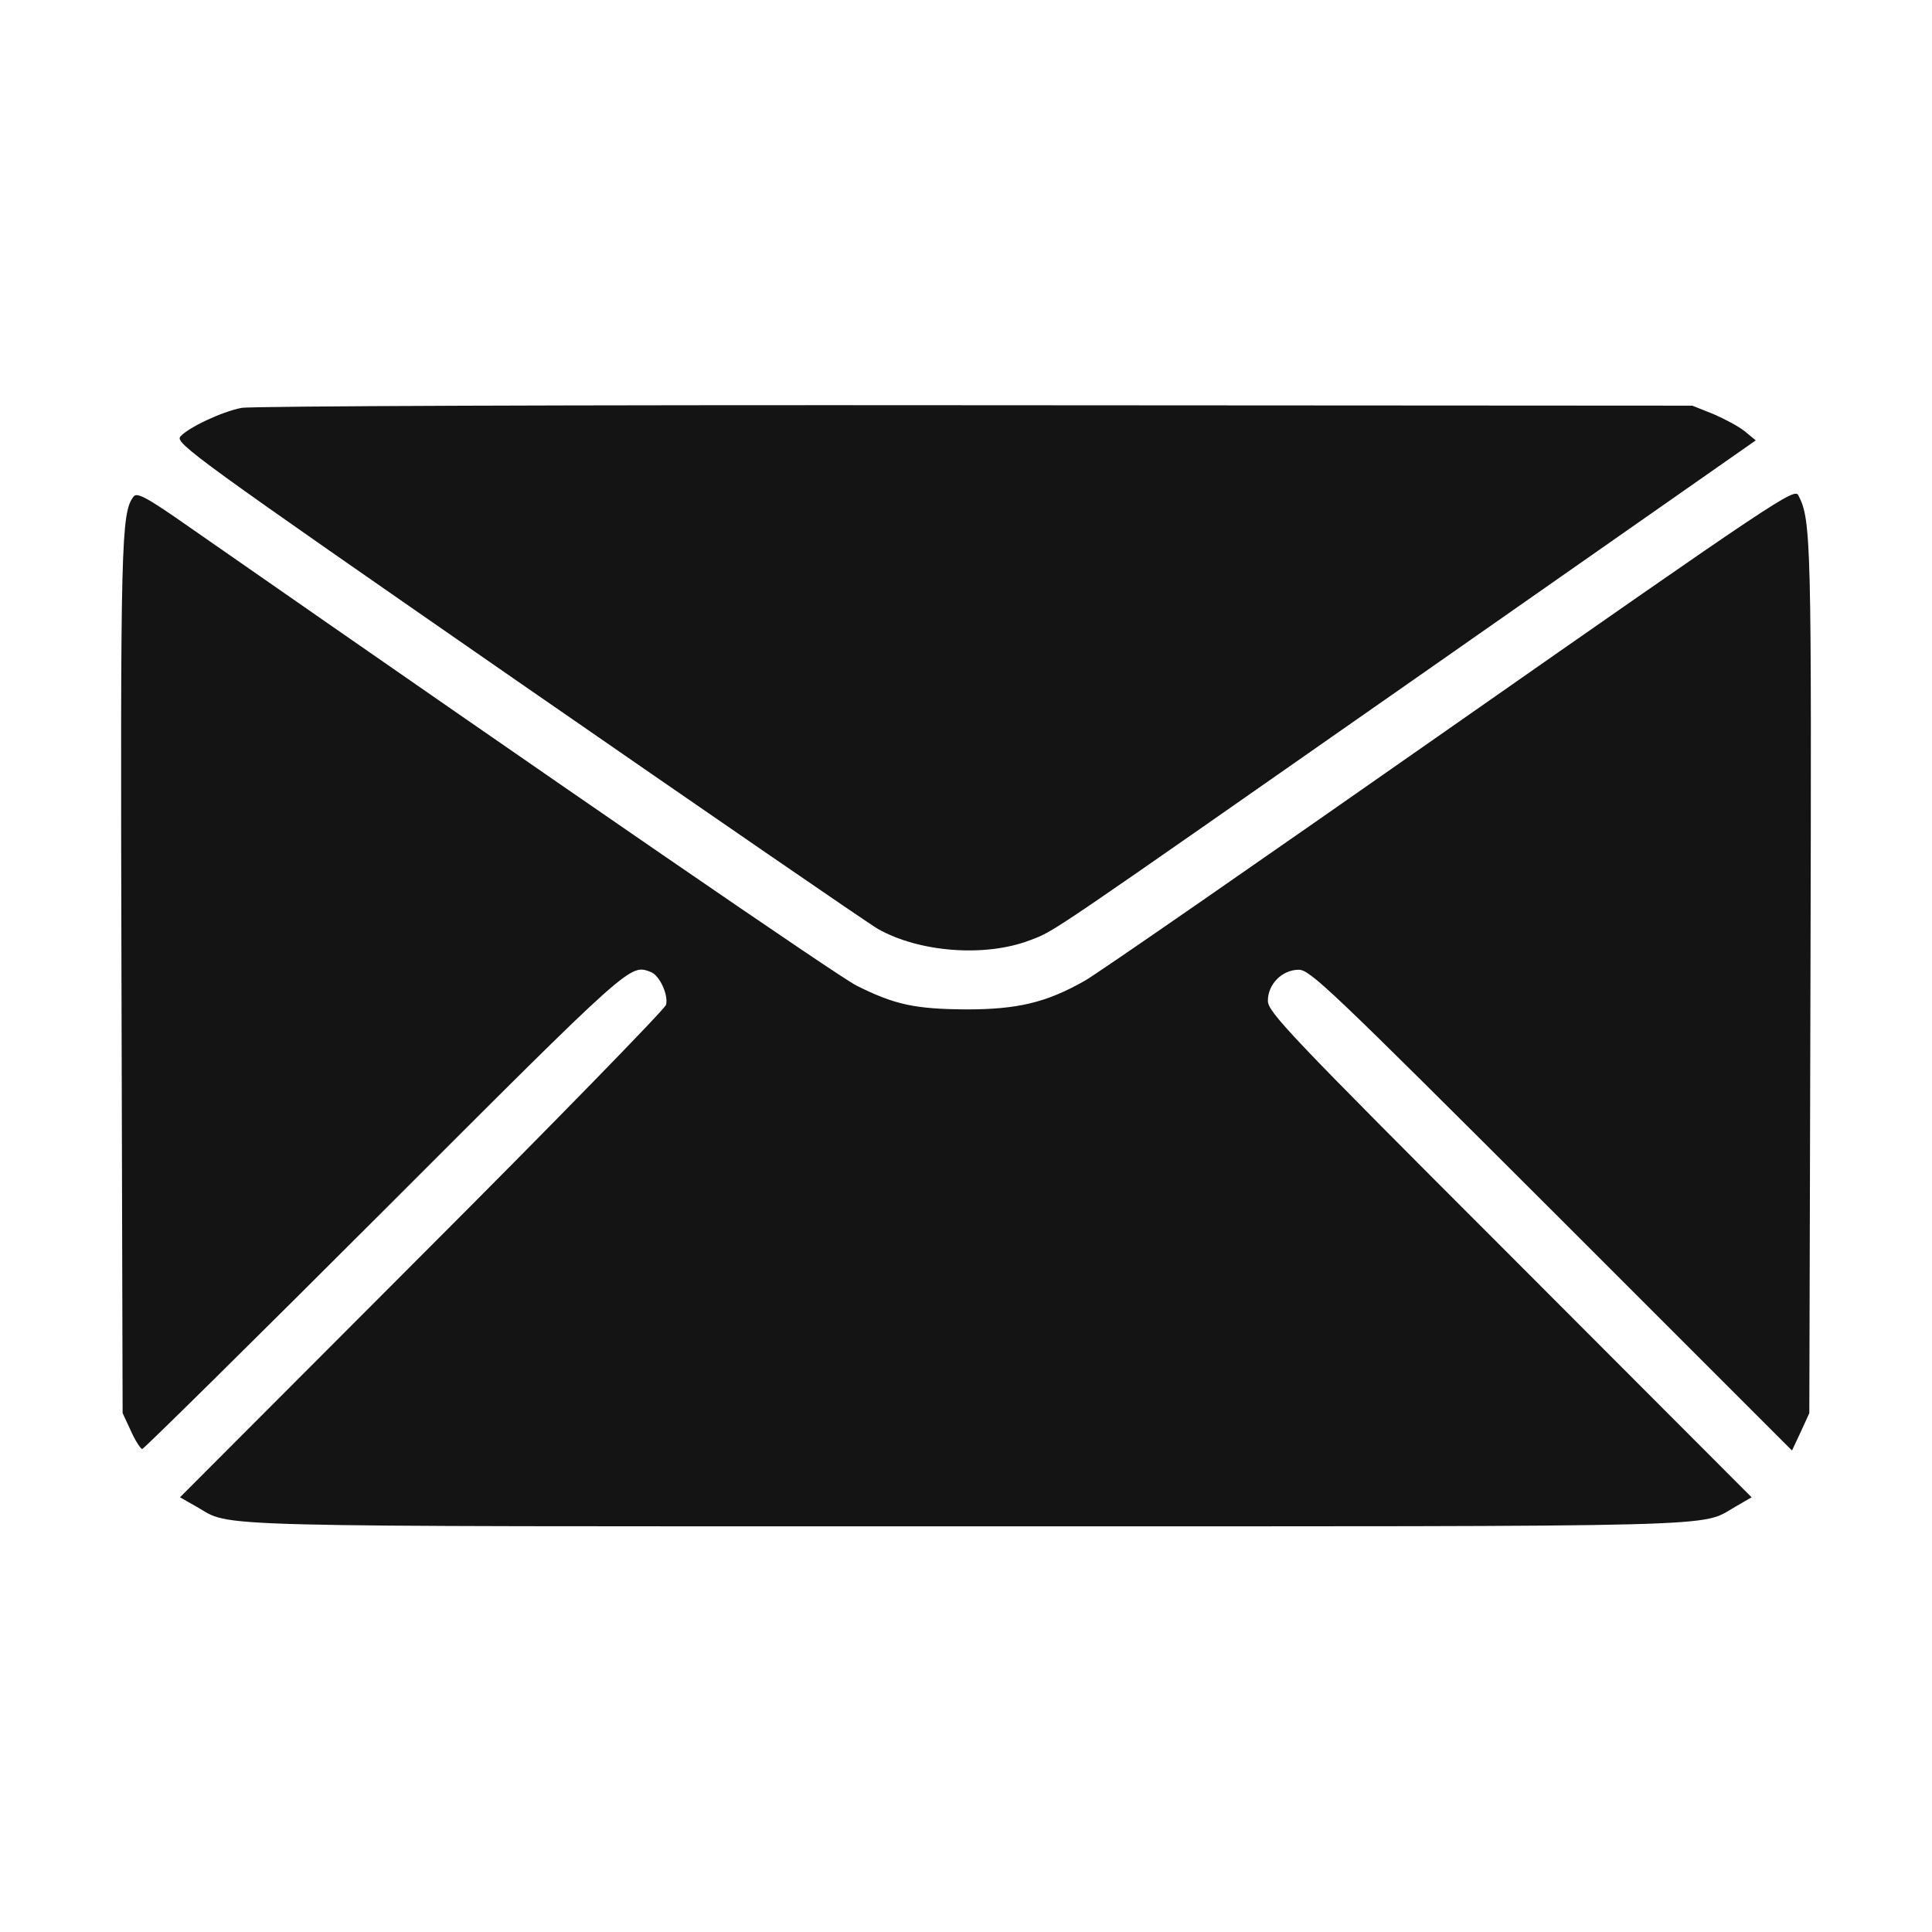
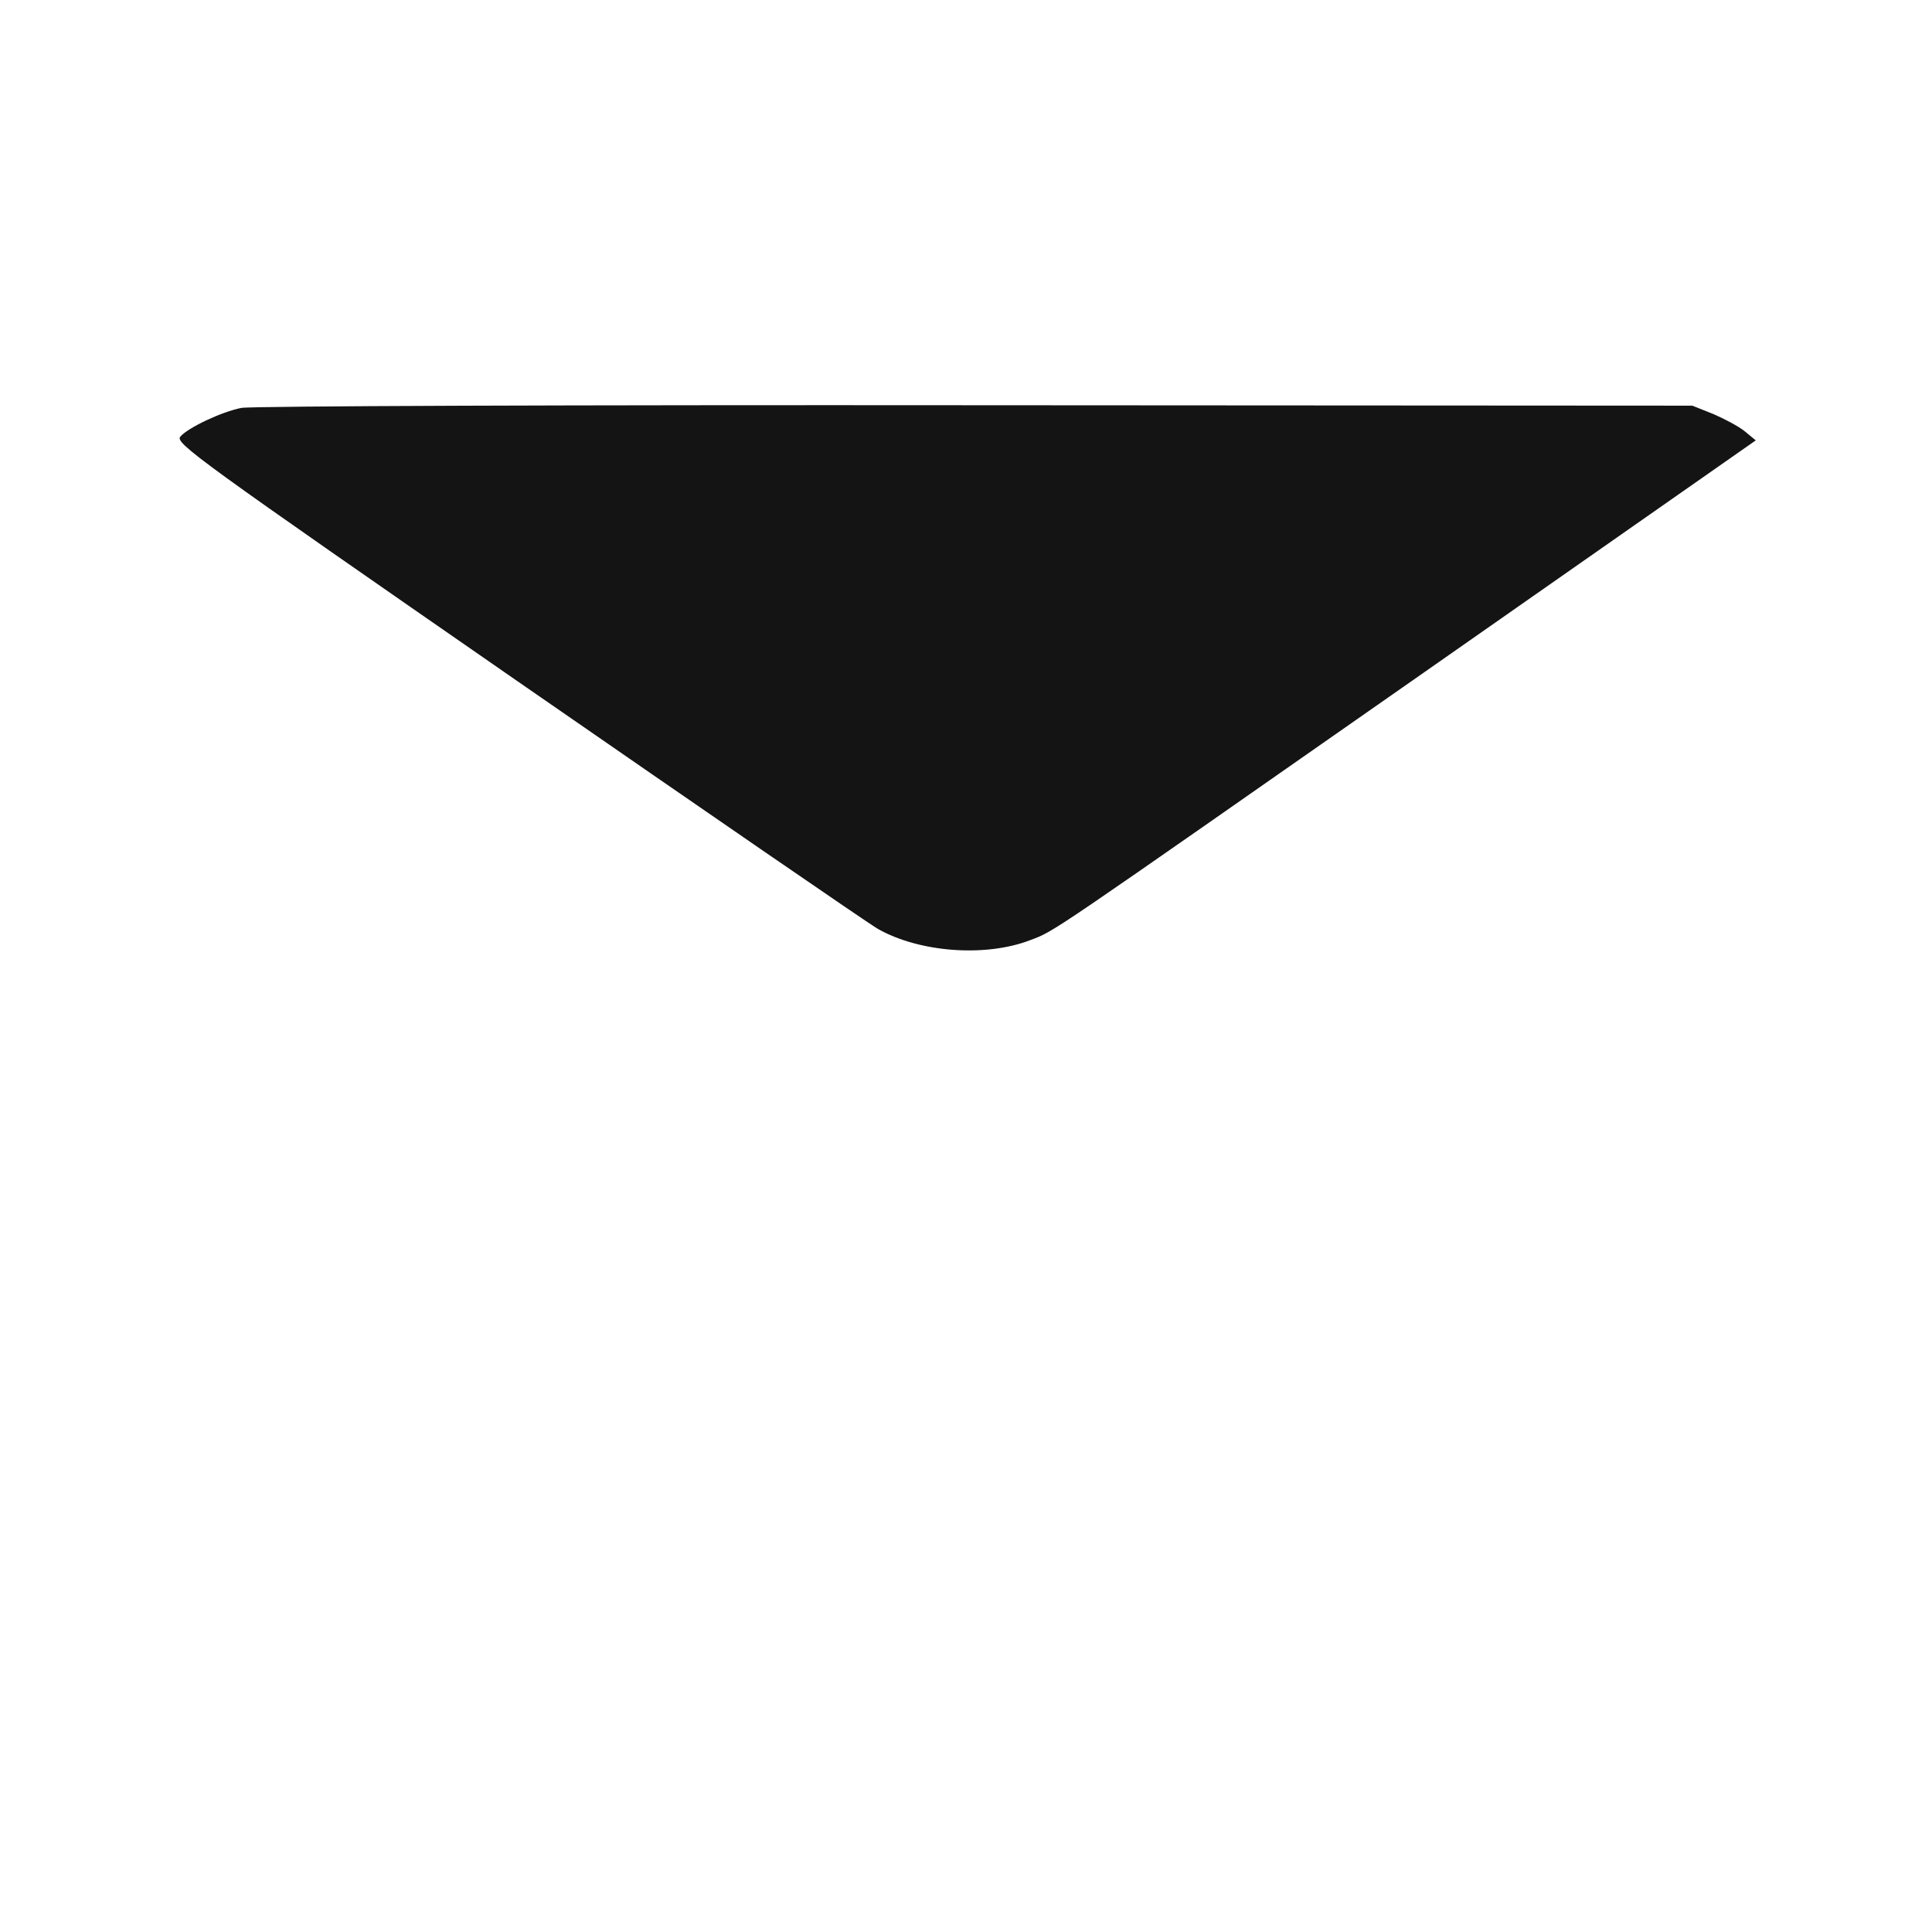
<svg xmlns="http://www.w3.org/2000/svg" width="32" height="32" viewBox="0 0 32 32" fill="none">
  <path d="M3.999 6.756C3.674 6.819 3.118 7.081 2.987 7.231C2.893 7.337 3.274 7.612 8.568 11.281C11.693 13.444 14.38 15.294 14.543 15.387C15.23 15.775 16.318 15.856 17.055 15.575C17.493 15.406 17.199 15.6 23.587 11.137L29.081 7.294L28.899 7.144C28.799 7.062 28.562 6.937 28.374 6.856L28.03 6.719L16.155 6.712C9.518 6.706 4.156 6.725 3.999 6.756Z" fill="#141414" />
-   <path d="M24 12.069C20.856 14.269 18.143 16.15 17.968 16.244C17.331 16.606 16.856 16.719 16 16.719C15.156 16.712 14.825 16.644 14.187 16.325C13.906 16.187 9.531 13.181 3.156 8.744C2.425 8.231 2.268 8.15 2.212 8.225C2.006 8.494 1.993 8.975 2.012 16.219L2.031 23.406L2.168 23.7C2.243 23.869 2.331 24 2.356 24C2.381 24 4.193 22.212 6.375 20.031C10.493 15.912 10.431 15.969 10.781 16.1C10.925 16.156 11.075 16.481 11.031 16.644C11.006 16.719 9.187 18.587 6.987 20.787L2.981 24.8L3.256 24.956C3.862 25.3 3.081 25.281 16 25.281C28.918 25.281 28.137 25.3 28.743 24.956L29.012 24.8L25.006 20.787C21.337 17.119 21 16.762 21 16.575C21 16.3 21.237 16.062 21.512 16.062C21.7 16.062 22.05 16.4 25.7 20.044L29.681 24.025L29.825 23.719L29.968 23.406L29.987 16.219C30.006 8.969 30 8.612 29.787 8.206C29.725 8.075 29.462 8.25 24 12.069Z" fill="#141414" />
</svg>